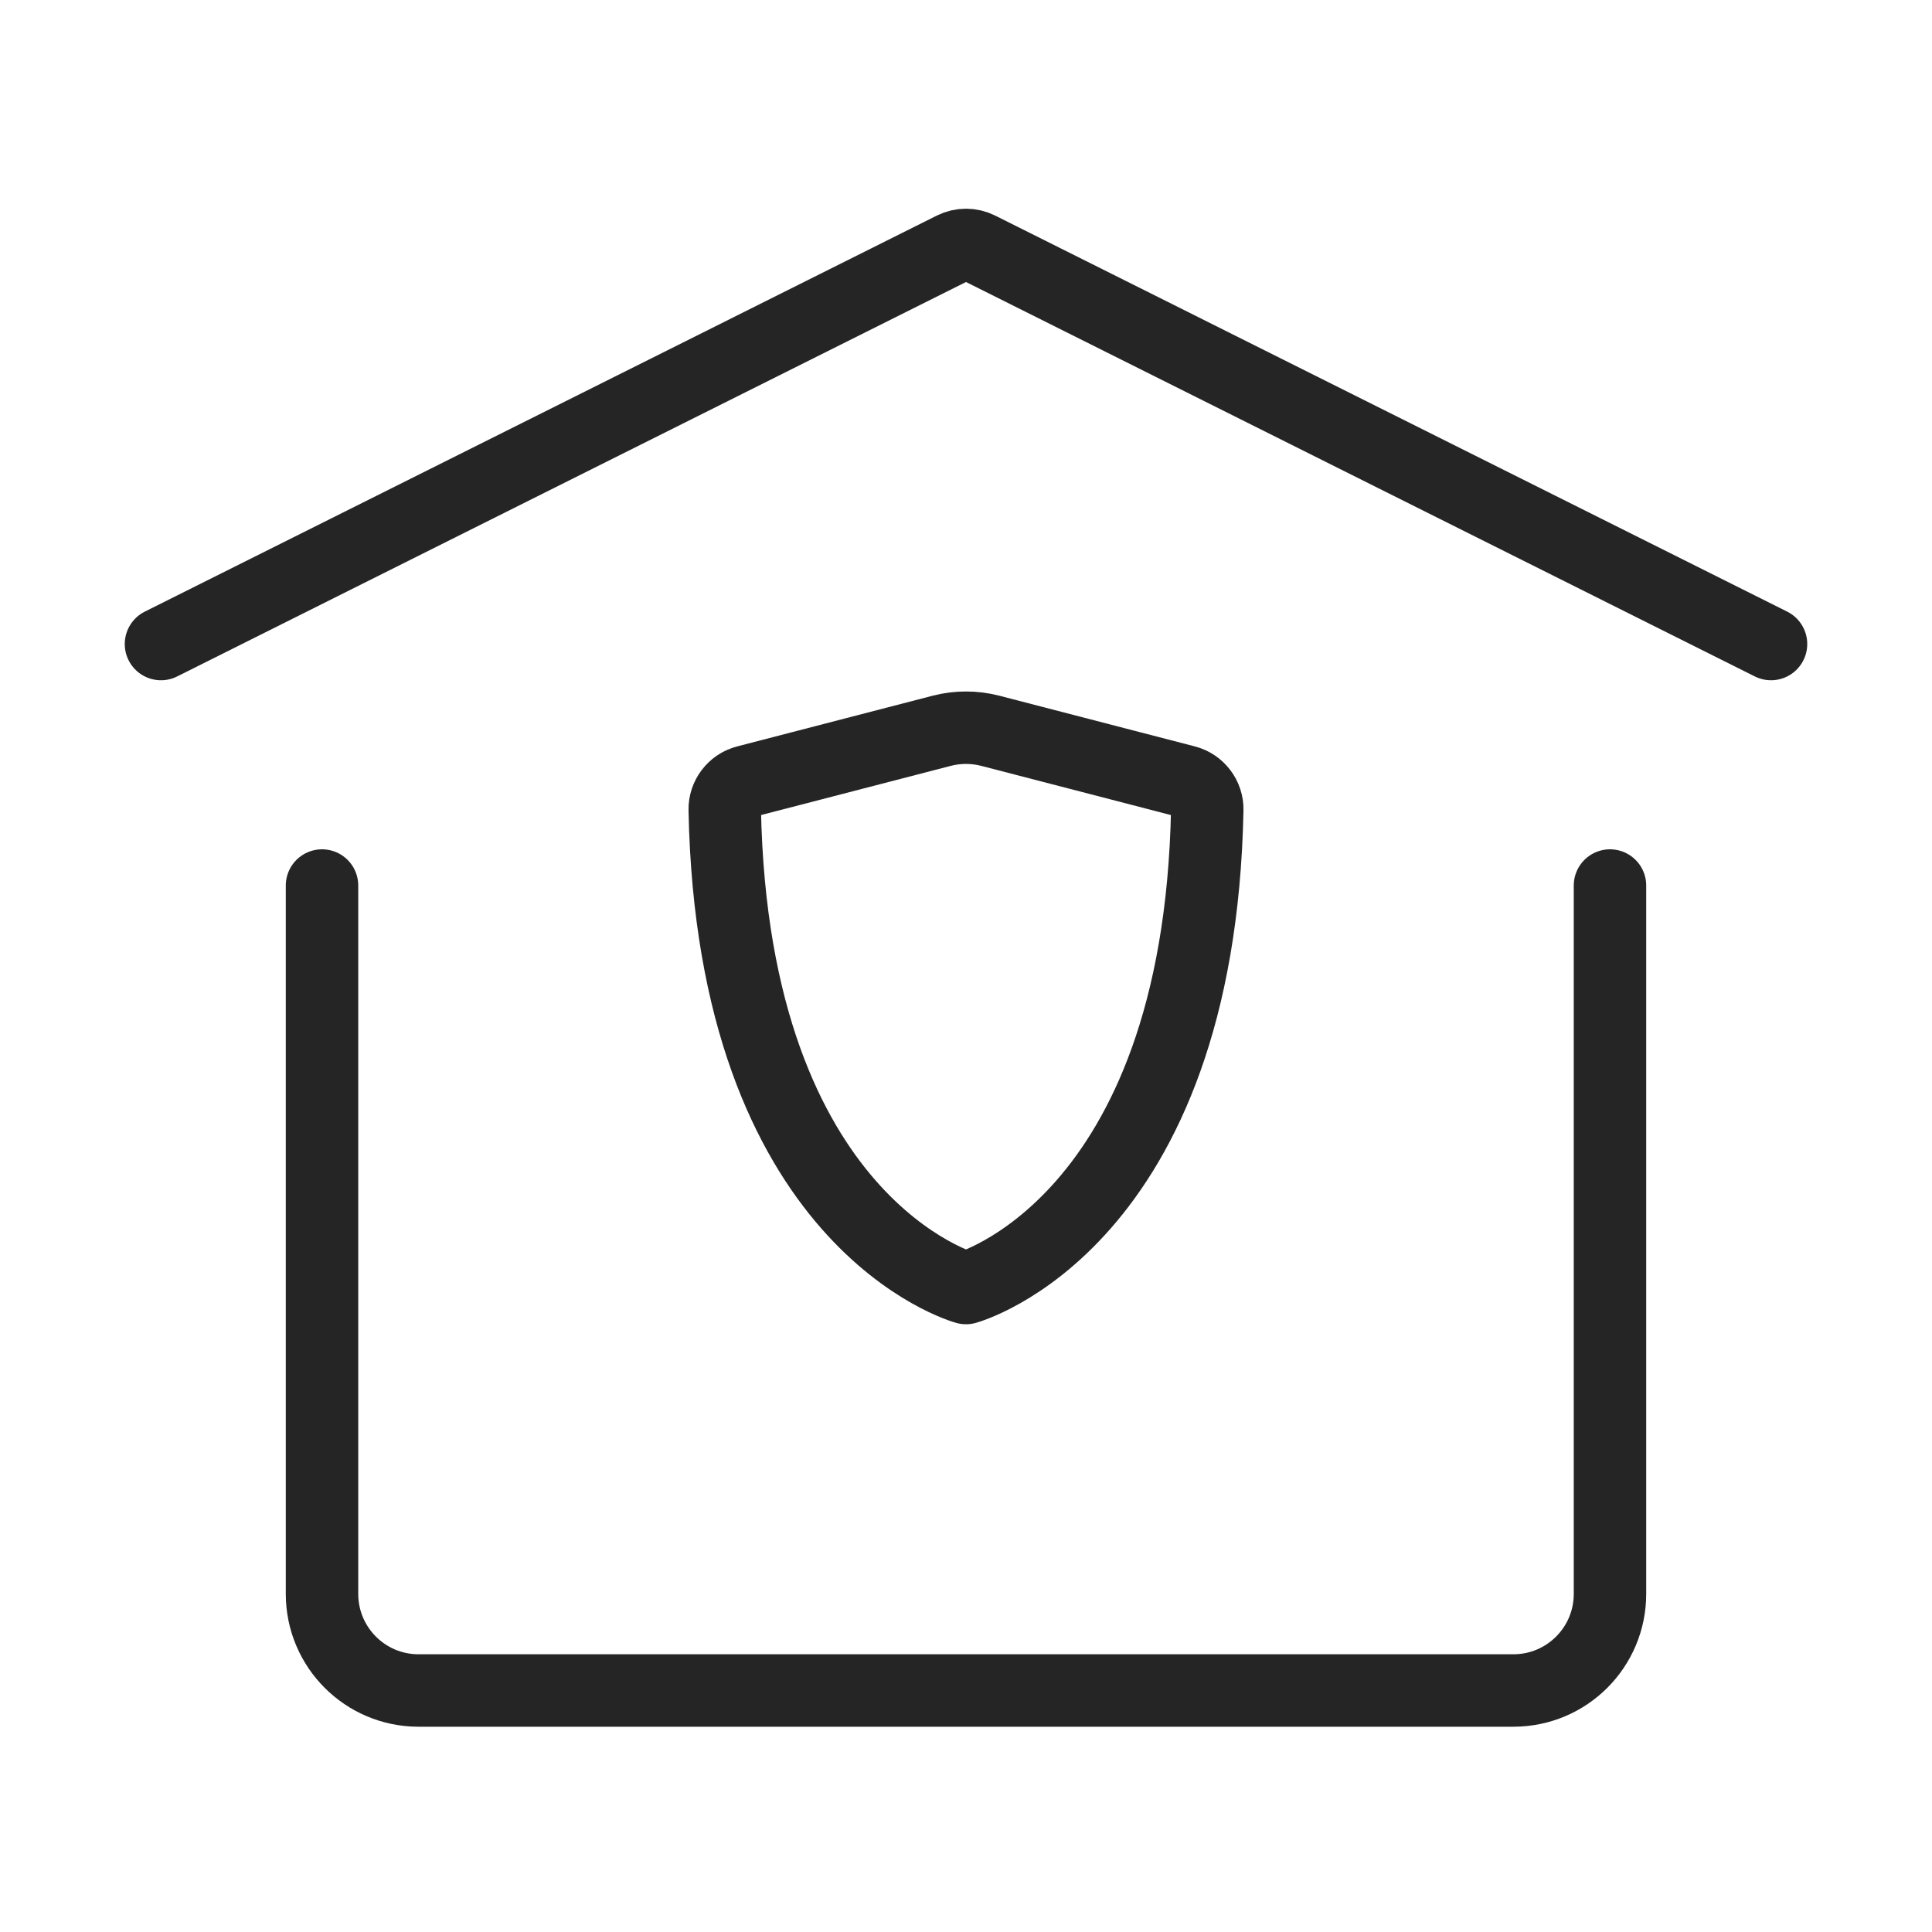
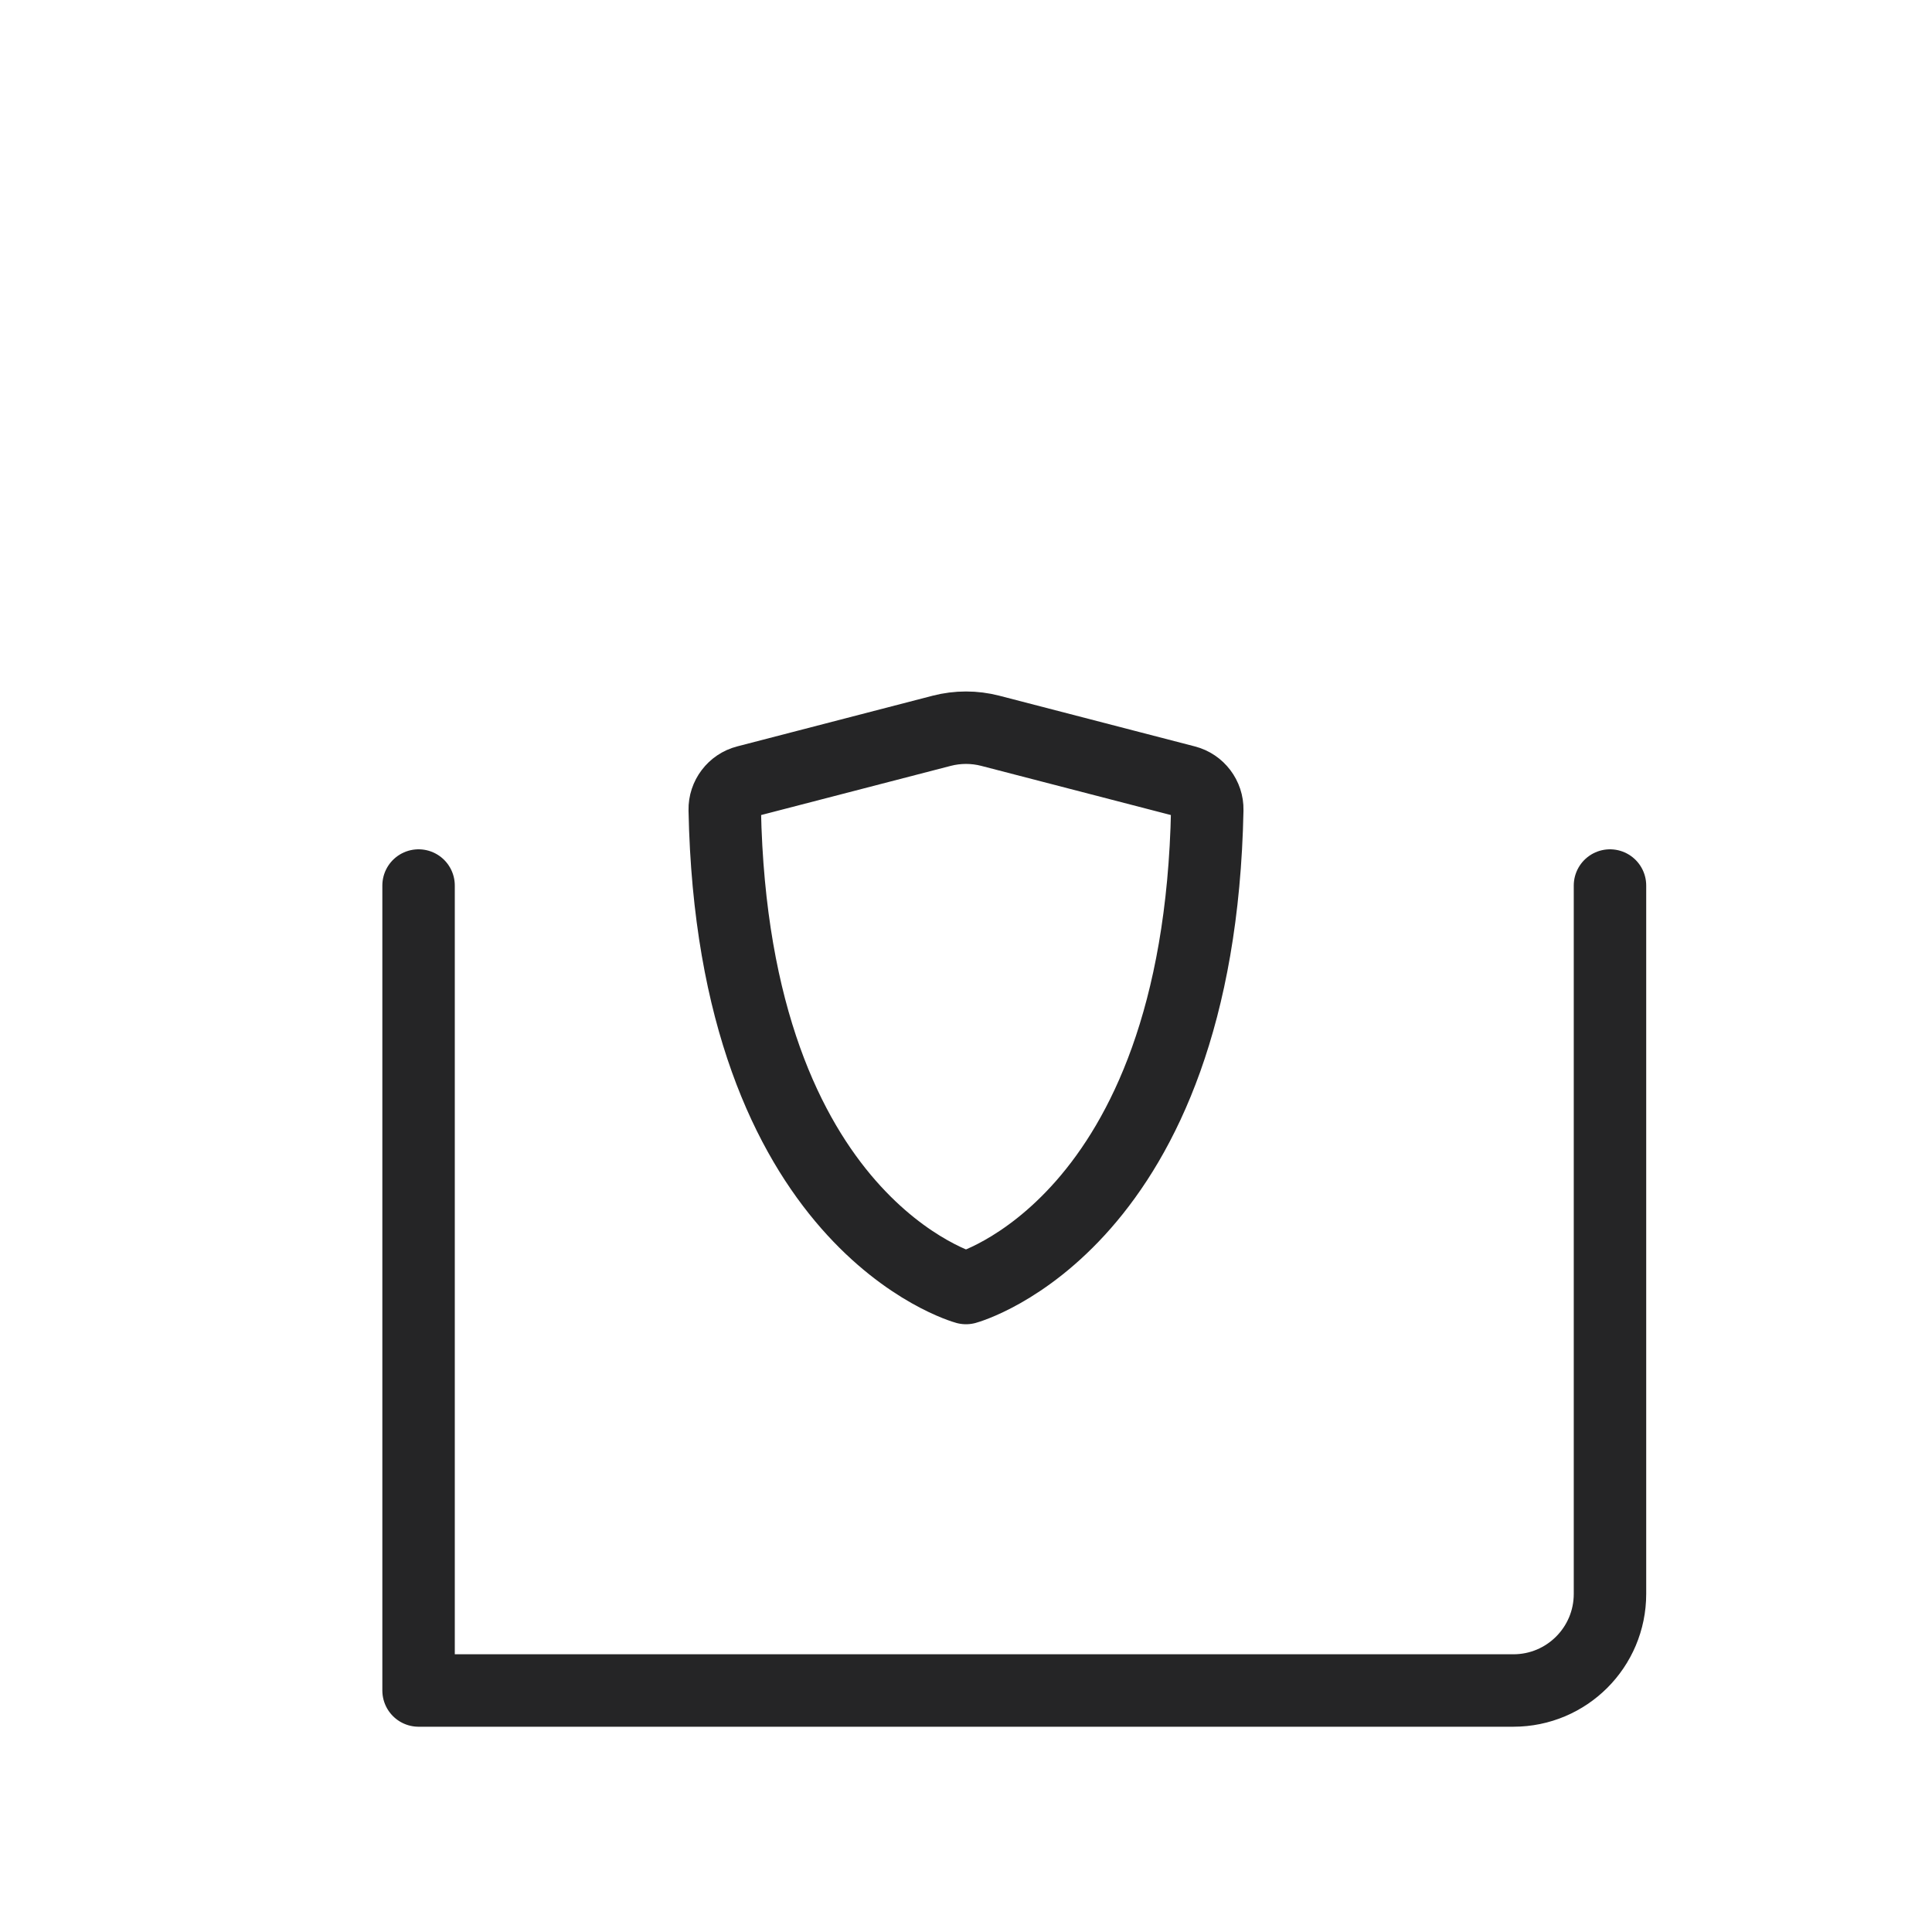
<svg xmlns="http://www.w3.org/2000/svg" width="40" height="40" viewBox="0 0 40 40" fill="none">
  <path d="M20.502 15.13L24.551 16.18C24.815 16.248 25.001 16.493 24.995 16.766C24.825 25.355 20 26.667 20 26.667C20 26.667 15.175 25.355 15.005 16.766C14.999 16.493 15.185 16.248 15.449 16.18L19.498 15.13C19.827 15.045 20.173 15.045 20.502 15.13Z" stroke="#252526" stroke-width="1.5" stroke-linecap="round" stroke-linejoin="round" />
-   <path d="M3.333 13.334L19.732 5.134C19.901 5.05 20.1 5.05 20.268 5.134L36.667 13.334" stroke="#252526" stroke-width="1.5" stroke-linecap="round" stroke-linejoin="round" />
-   <path d="M33.333 18.334V33C33.333 34.105 32.438 35 31.333 35H8.666C7.562 35 6.667 34.105 6.667 33V18.334" stroke="#252526" stroke-width="1.5" stroke-linecap="round" stroke-linejoin="round" />
+   <path d="M33.333 18.334V33C33.333 34.105 32.438 35 31.333 35H8.666V18.334" stroke="#252526" stroke-width="1.5" stroke-linecap="round" stroke-linejoin="round" />
</svg>